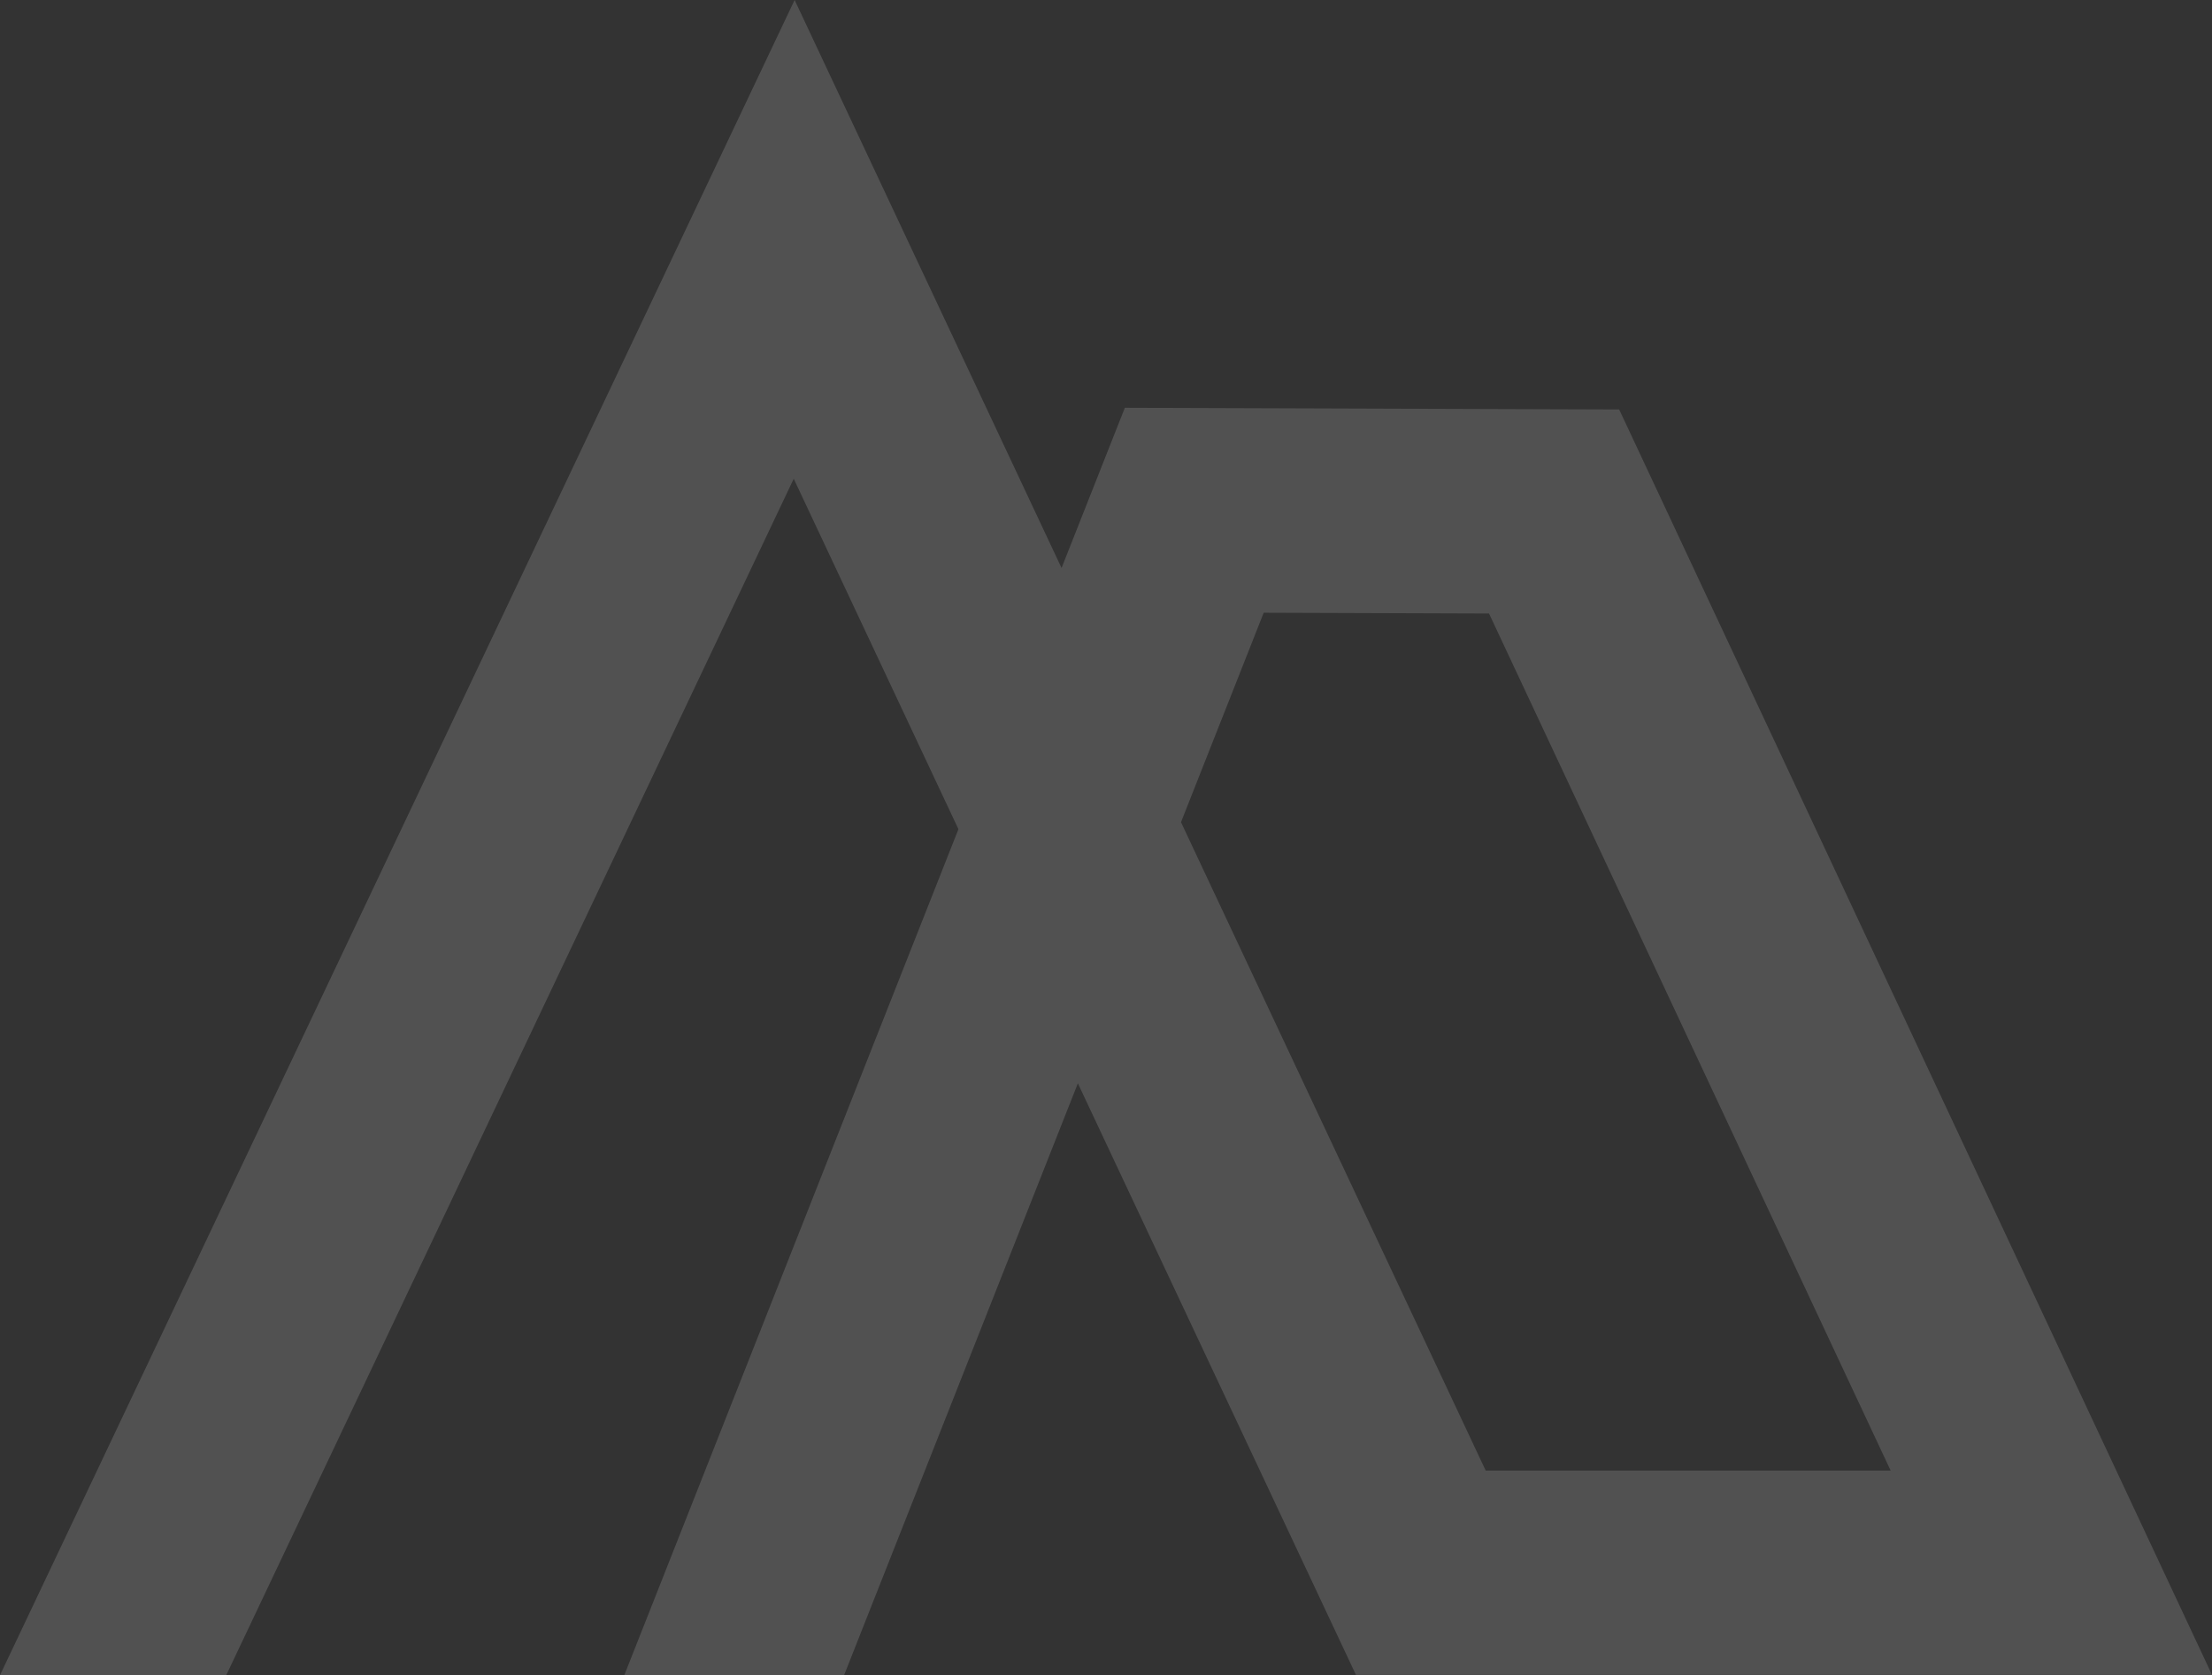
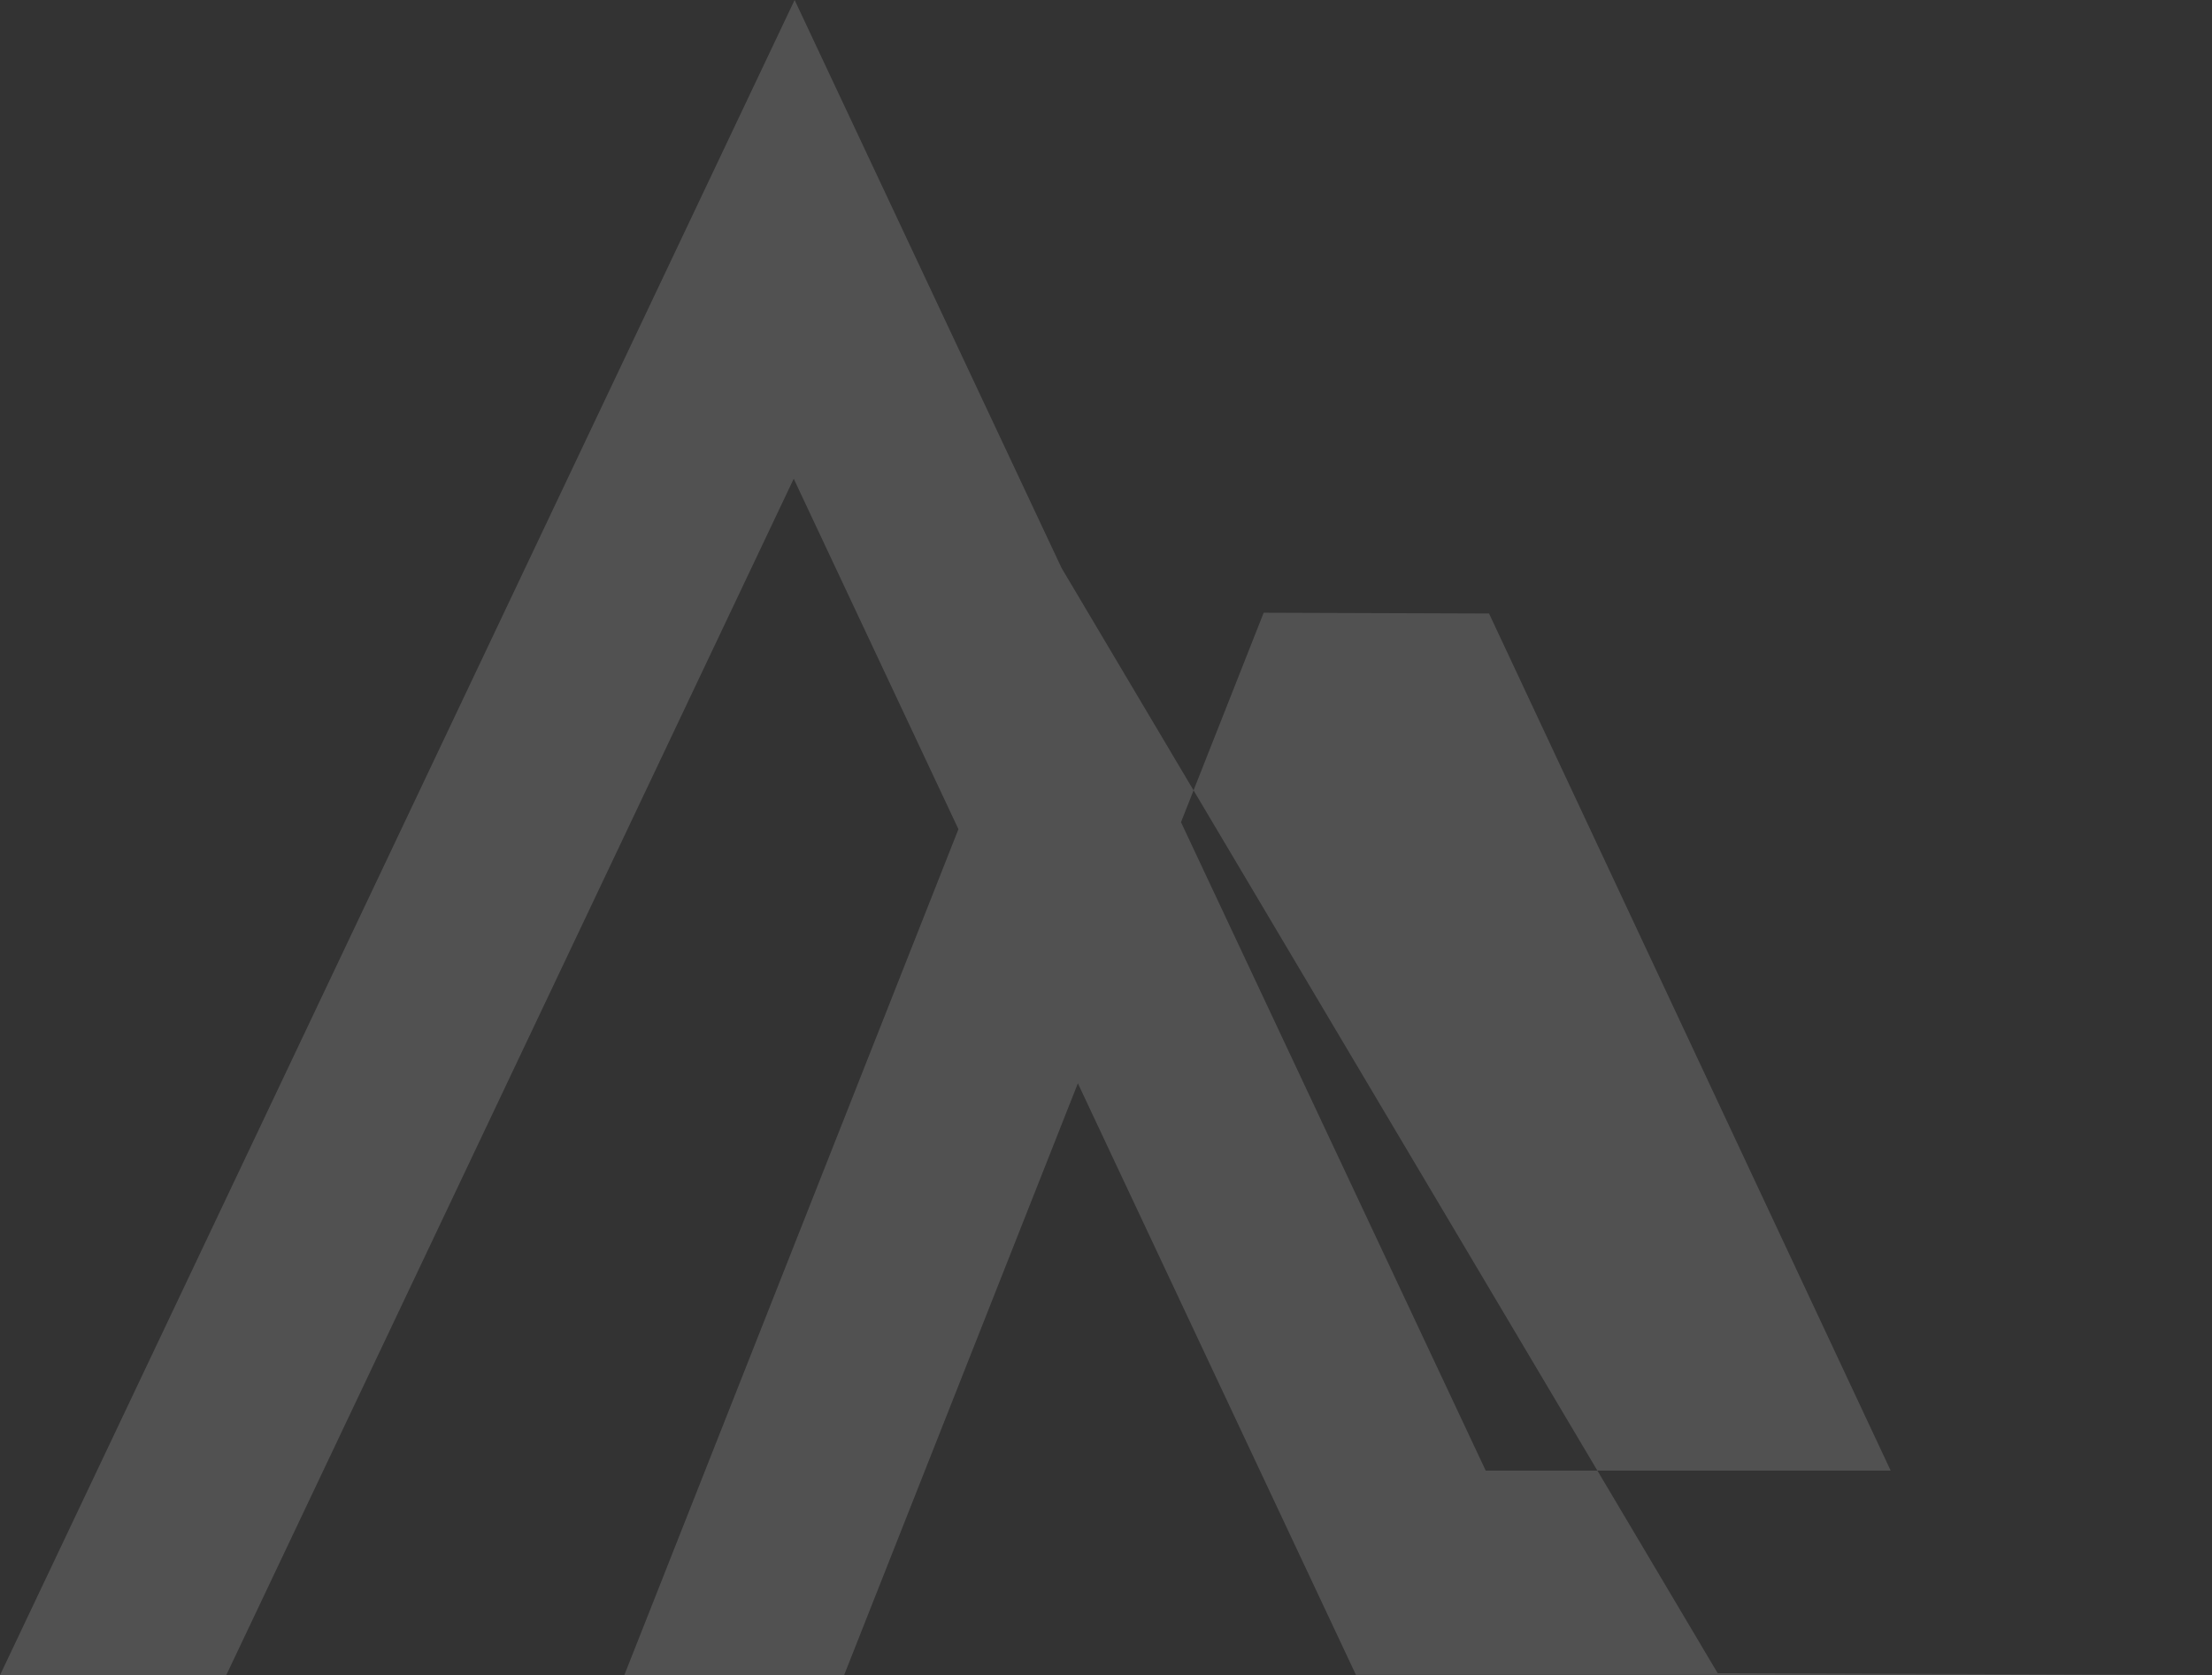
<svg xmlns="http://www.w3.org/2000/svg" width="57.211" height="43.325" viewBox="0 0 57.211 43.325">
  <rect x="0" y="0" width="57.211" height="43.325" fill="#333333" stroke="none" />
-   <path id="パス_52720" data-name="パス 52720" d="M5.851,51.235,20.529,20.291l4.26,9.064L16.147,51.235h5.684l6.047-15.308,7.192,15.3H57.211L41.878,18.5l-12.785-.043L27.456,22.6,20.552,7.91,0,51.235ZM32.684,23.757l5.828.02L48.9,45.944H38.426l-7.881-16.77Z" transform="translate(0 -7.91)" fill="#fff" opacity="0.15" />
+   <path id="パス_52720" data-name="パス 52720" d="M5.851,51.235,20.529,20.291l4.26,9.064L16.147,51.235h5.684l6.047-15.308,7.192,15.3H57.211l-12.785-.043L27.456,22.6,20.552,7.91,0,51.235ZM32.684,23.757l5.828.02L48.9,45.944H38.426l-7.881-16.77Z" transform="translate(0 -7.91)" fill="#fff" opacity="0.15" />
</svg>